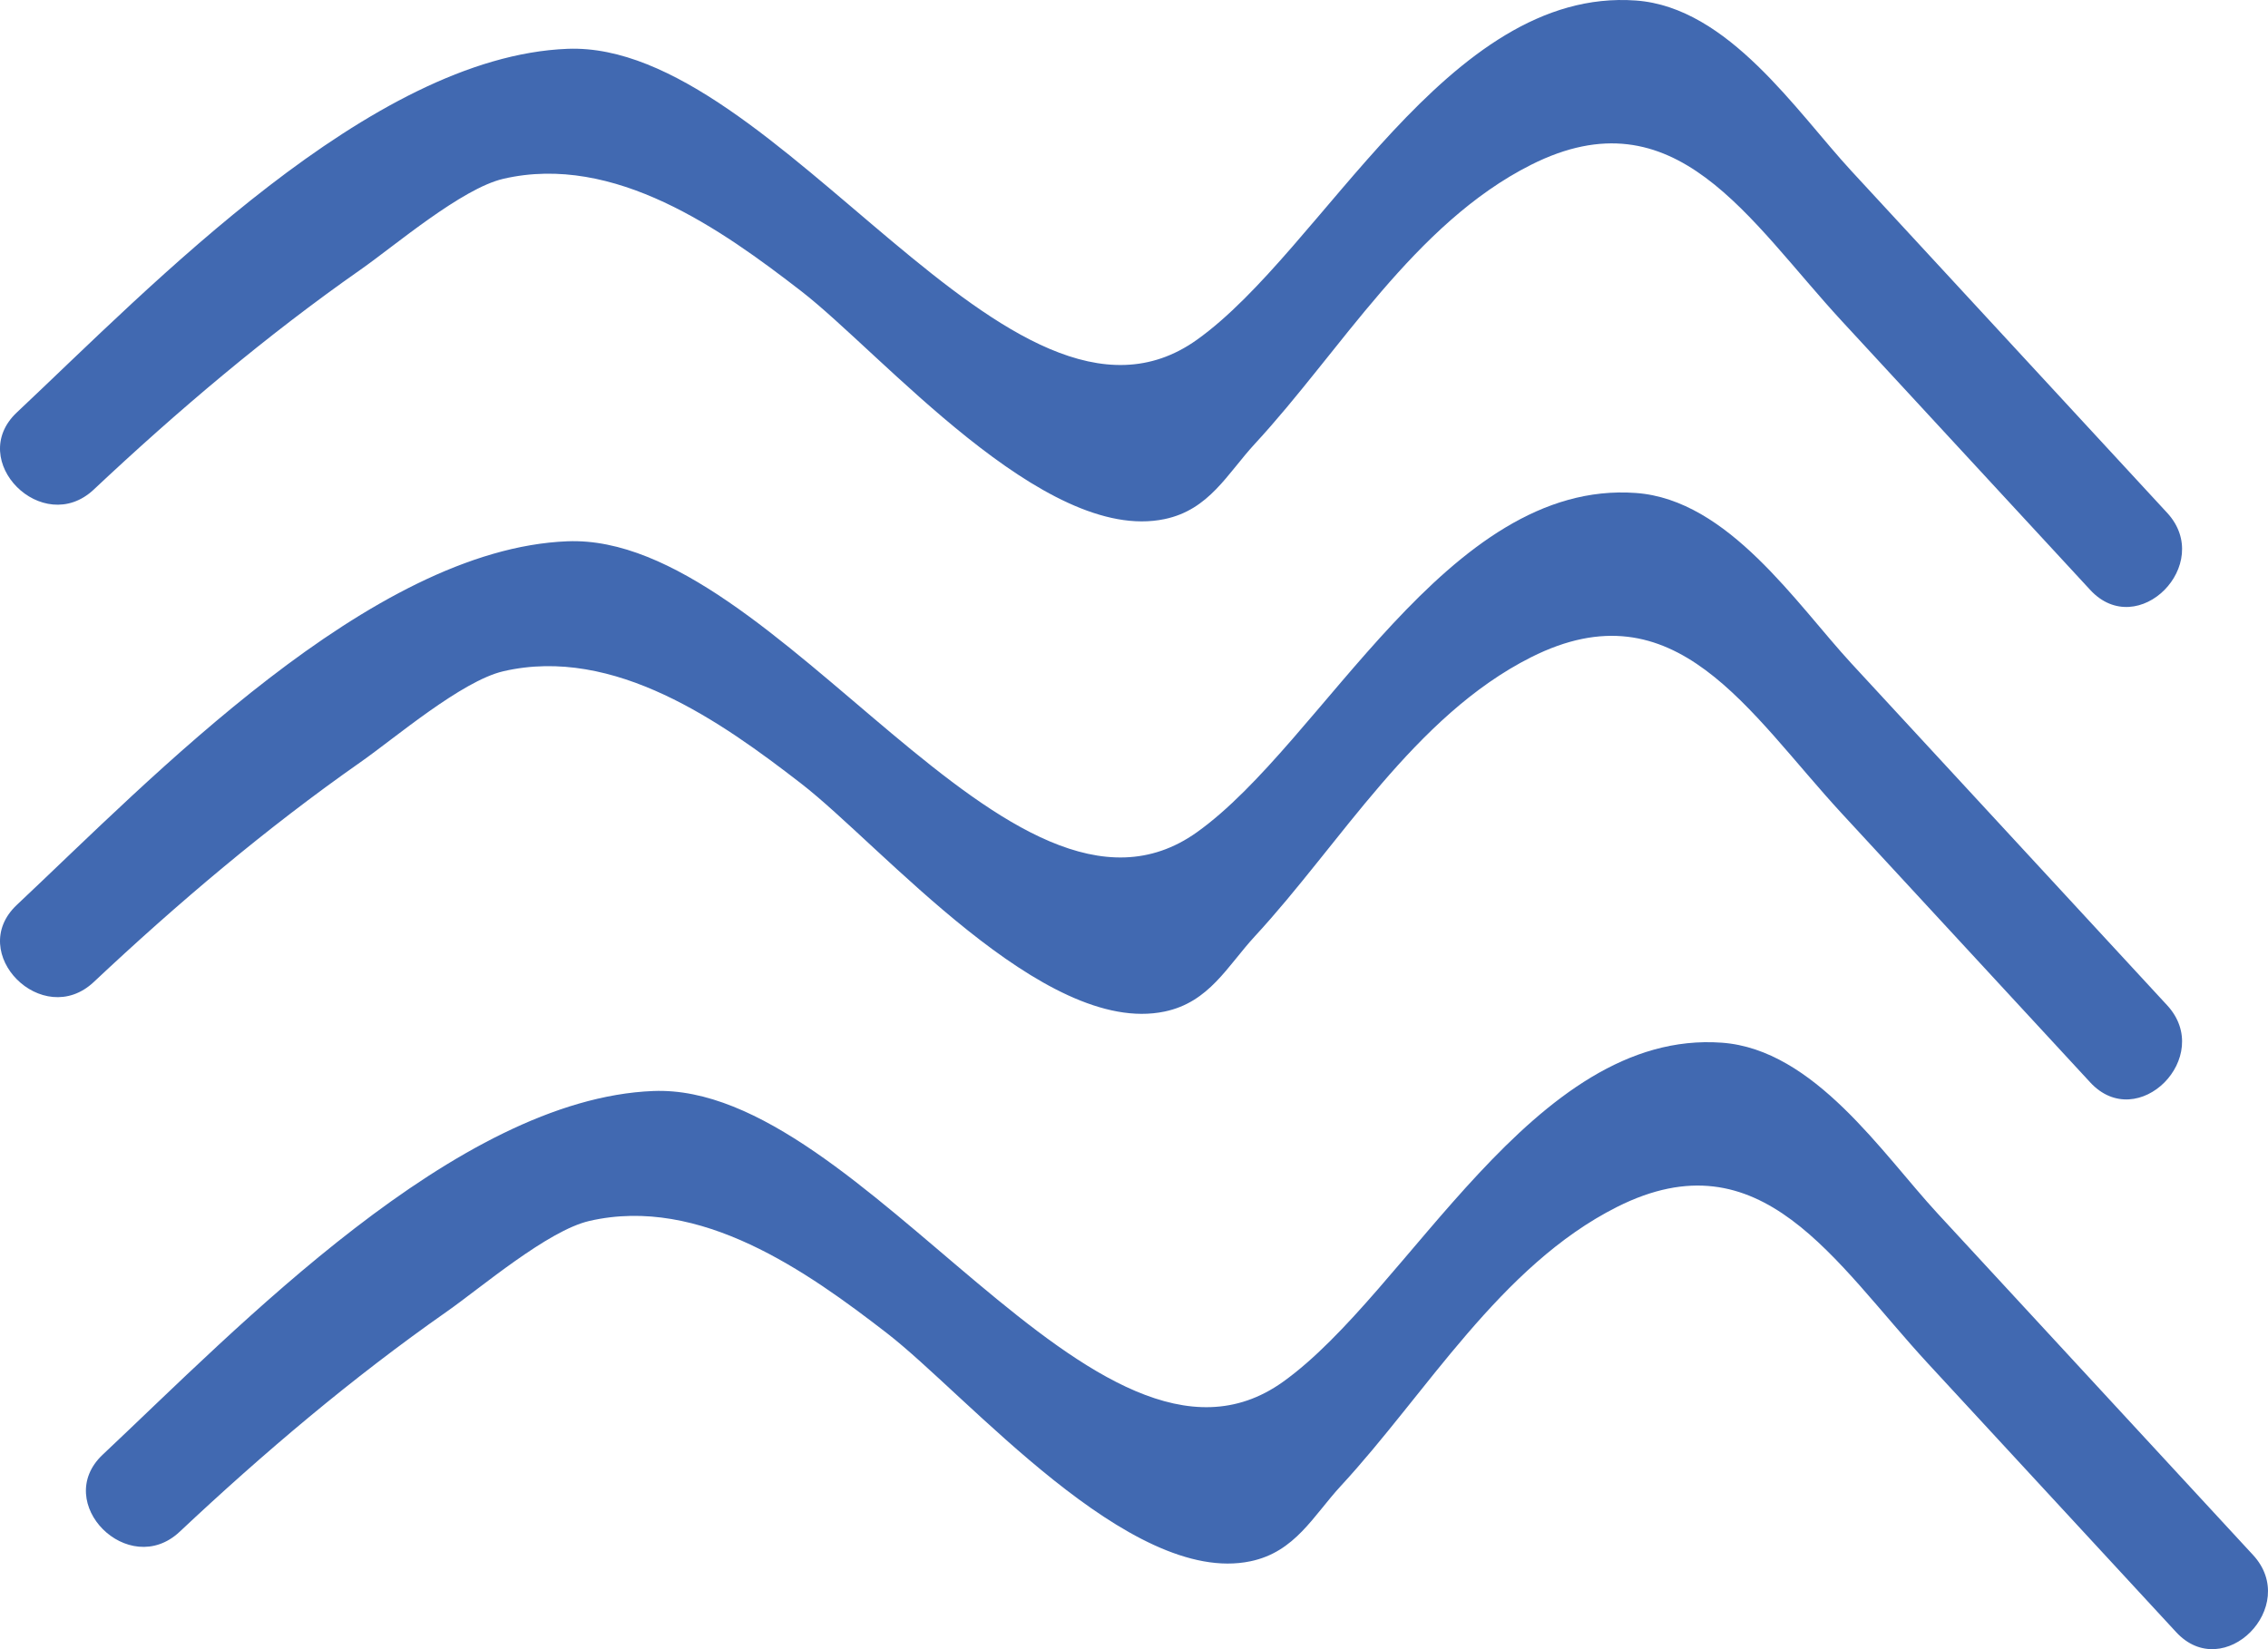
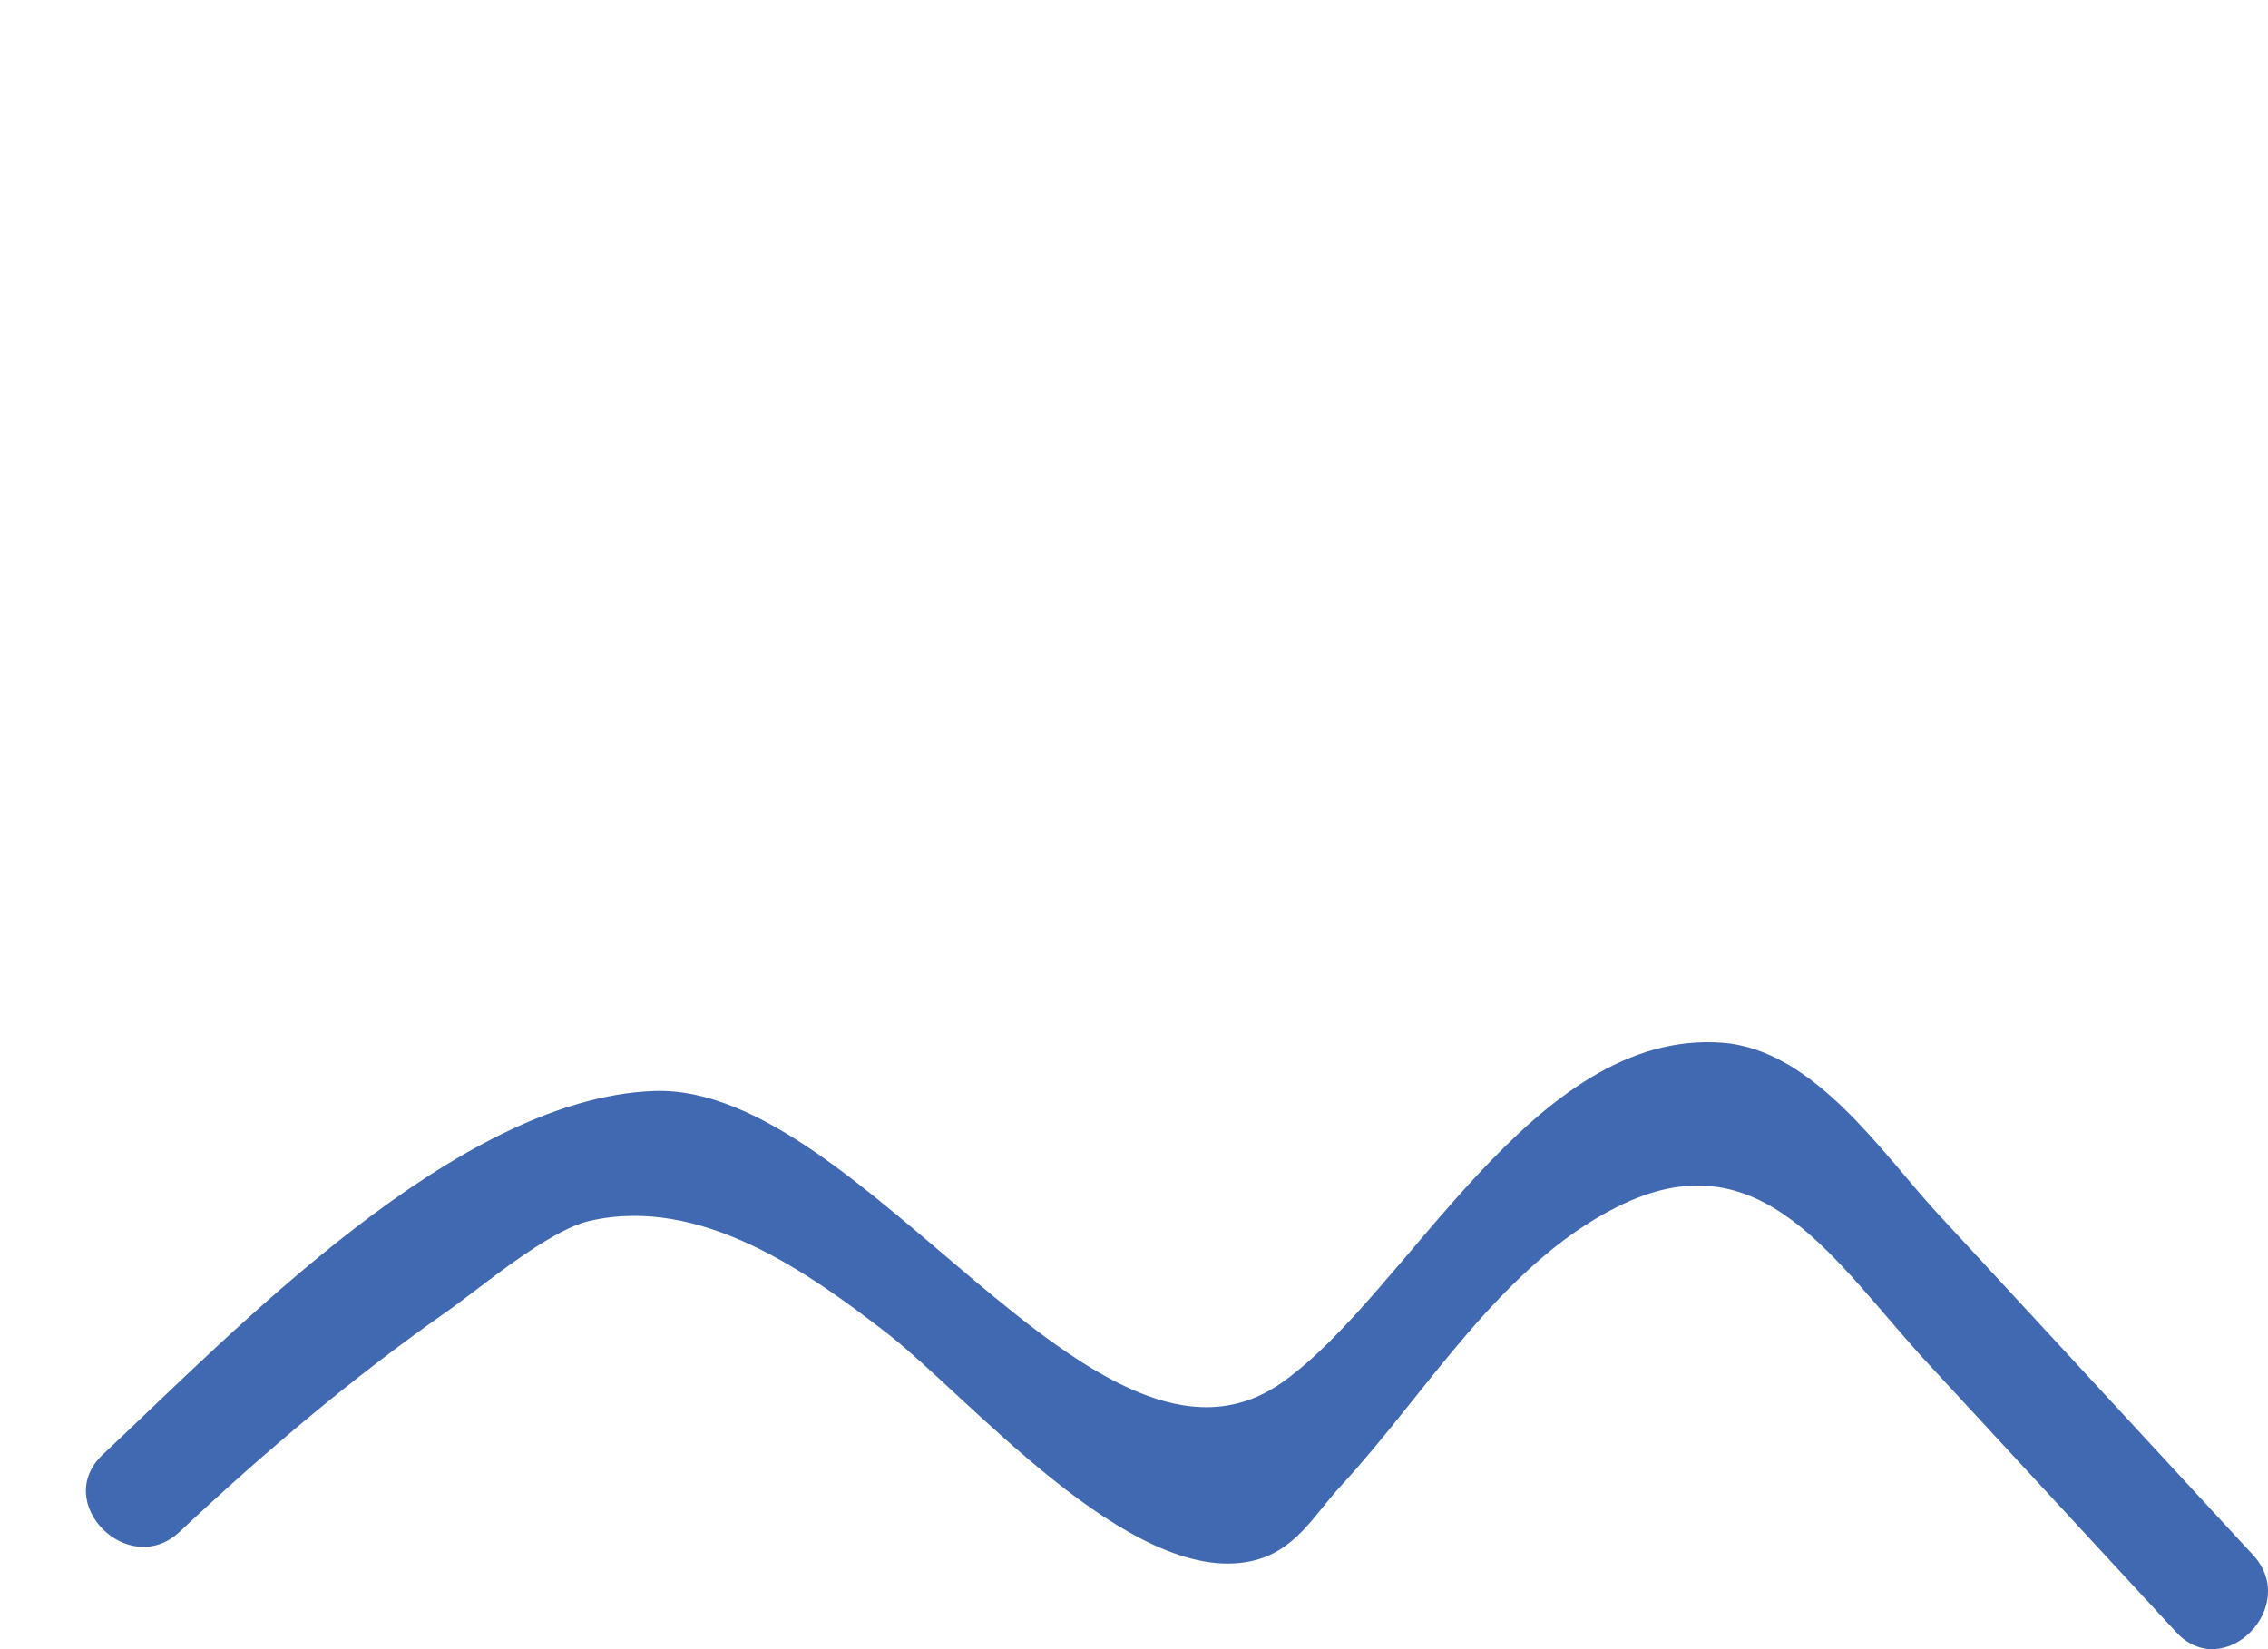
<svg xmlns="http://www.w3.org/2000/svg" width="396px" height="288px" viewBox="0 0 396 288">
  <title>burger3 (1)</title>
  <desc>Created with Sketch.</desc>
  <defs />
  <g id="Page-1" stroke="none" stroke-width="1" fill="none" fill-rule="evenodd">
    <g id="burger3-(1)" fill="#4169B1" fill-rule="nonzero">
-       <path d="M16.372,85.493 C31.097,71.658 46.454,58.643 63.008,47.051 C68.902,42.929 80.607,32.905 87.893,31.222 C107.308,26.737 126.027,40.121 139.878,50.83 C153.938,61.711 182.26,95.065 203.34,90.651 C211.152,89.018 214.286,82.717 219.141,77.464 C234.005,61.387 246.944,39.035 267.334,28.776 C292.573,16.073 305.272,38.4 321.662,56.147 C336.095,71.773 350.528,87.398 364.961,103.024 C373.286,112.038 386.687,98.54 378.388,89.552 C360.017,69.664 341.653,49.776 323.282,29.882 C313.654,19.458 301.772,1.266 285.648,0.091 C252.635,-2.316 231.017,43.646 208.968,59.348 C176.569,82.419 135.808,7.085 99.085,8.526 C64.73,9.867 26.425,49.96 2.945,72.02 C-5.999,80.418 7.453,93.871 16.372,85.493" id="Fill-1" />
-       <path d="M16.372,171.493 C31.097,157.658 46.454,144.65 63.008,133.051 C68.902,128.929 80.607,118.905 87.893,117.222 C107.308,112.737 126.027,126.121 139.878,136.83 C153.938,147.711 182.26,181.065 203.34,176.651 C211.152,175.018 214.286,168.717 219.141,163.464 C234.005,147.387 246.944,125.035 267.334,114.776 C292.573,102.073 305.272,124.4 321.662,142.147 C336.095,157.773 350.528,173.398 364.961,189.024 C373.286,198.038 386.687,184.54 378.388,175.552 L323.282,115.882 C313.654,105.458 301.772,87.266 285.648,86.091 C252.635,83.684 231.017,129.646 208.968,145.348 C176.569,168.419 135.808,93.085 99.085,94.526 C64.73,95.867 26.425,135.96 2.945,158.02 C-5.999,166.418 7.453,179.871 16.372,171.493" id="Fill-3" />
      <path d="M31.372,267.493 C46.097,253.658 61.454,240.65 78.008,229.051 C83.902,224.929 95.607,214.905 102.893,213.222 C122.308,208.737 141.027,222.121 154.878,232.83 C168.938,243.711 197.26,277.065 218.34,272.651 C226.152,271.018 229.286,264.717 234.141,259.464 C249.005,243.387 261.944,221.035 282.334,210.776 C307.573,198.073 320.272,220.4 336.662,238.147 C351.095,253.773 365.528,269.398 379.961,285.024 C388.286,294.038 401.687,280.54 393.388,271.552 C375.017,251.664 356.653,231.776 338.282,211.882 C328.654,201.458 316.772,183.266 300.648,182.091 C267.635,179.684 246.017,225.646 223.968,241.348 C191.569,264.419 150.808,189.085 114.085,190.526 C79.73,191.867 41.425,231.96 17.945,254.02 C9.001,262.418 22.453,275.871 31.372,267.493" id="Fill-5" />
    </g>
  </g>
</svg>